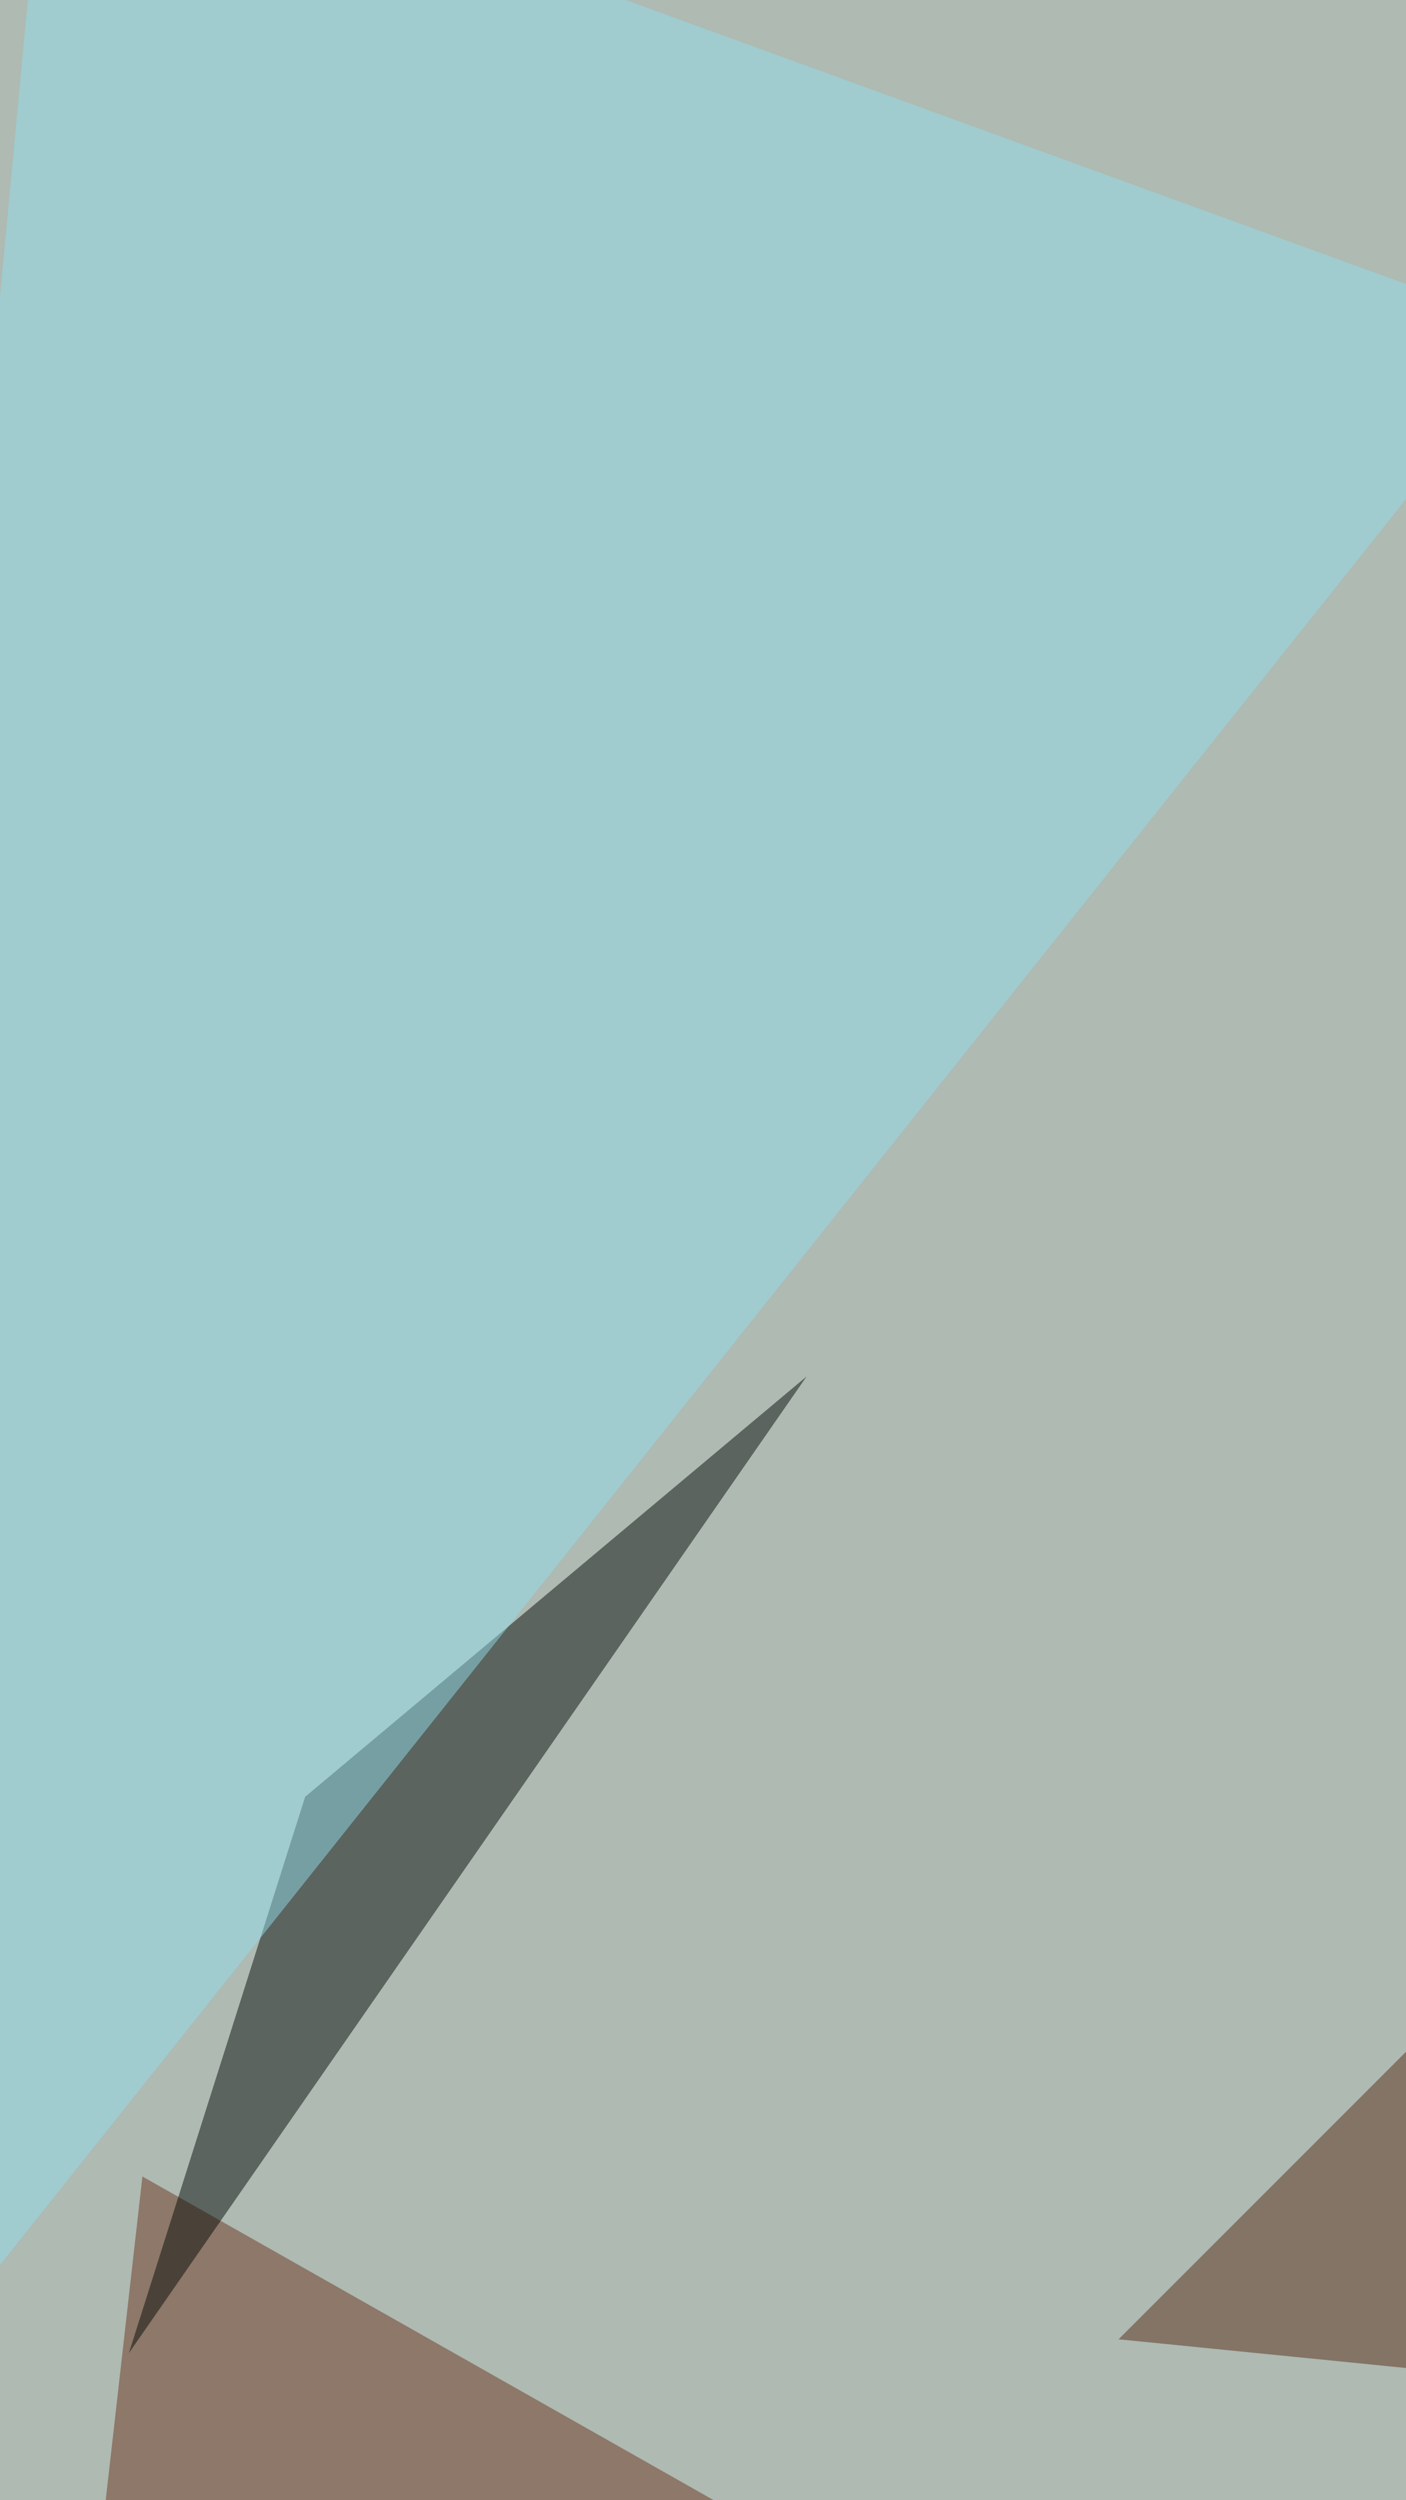
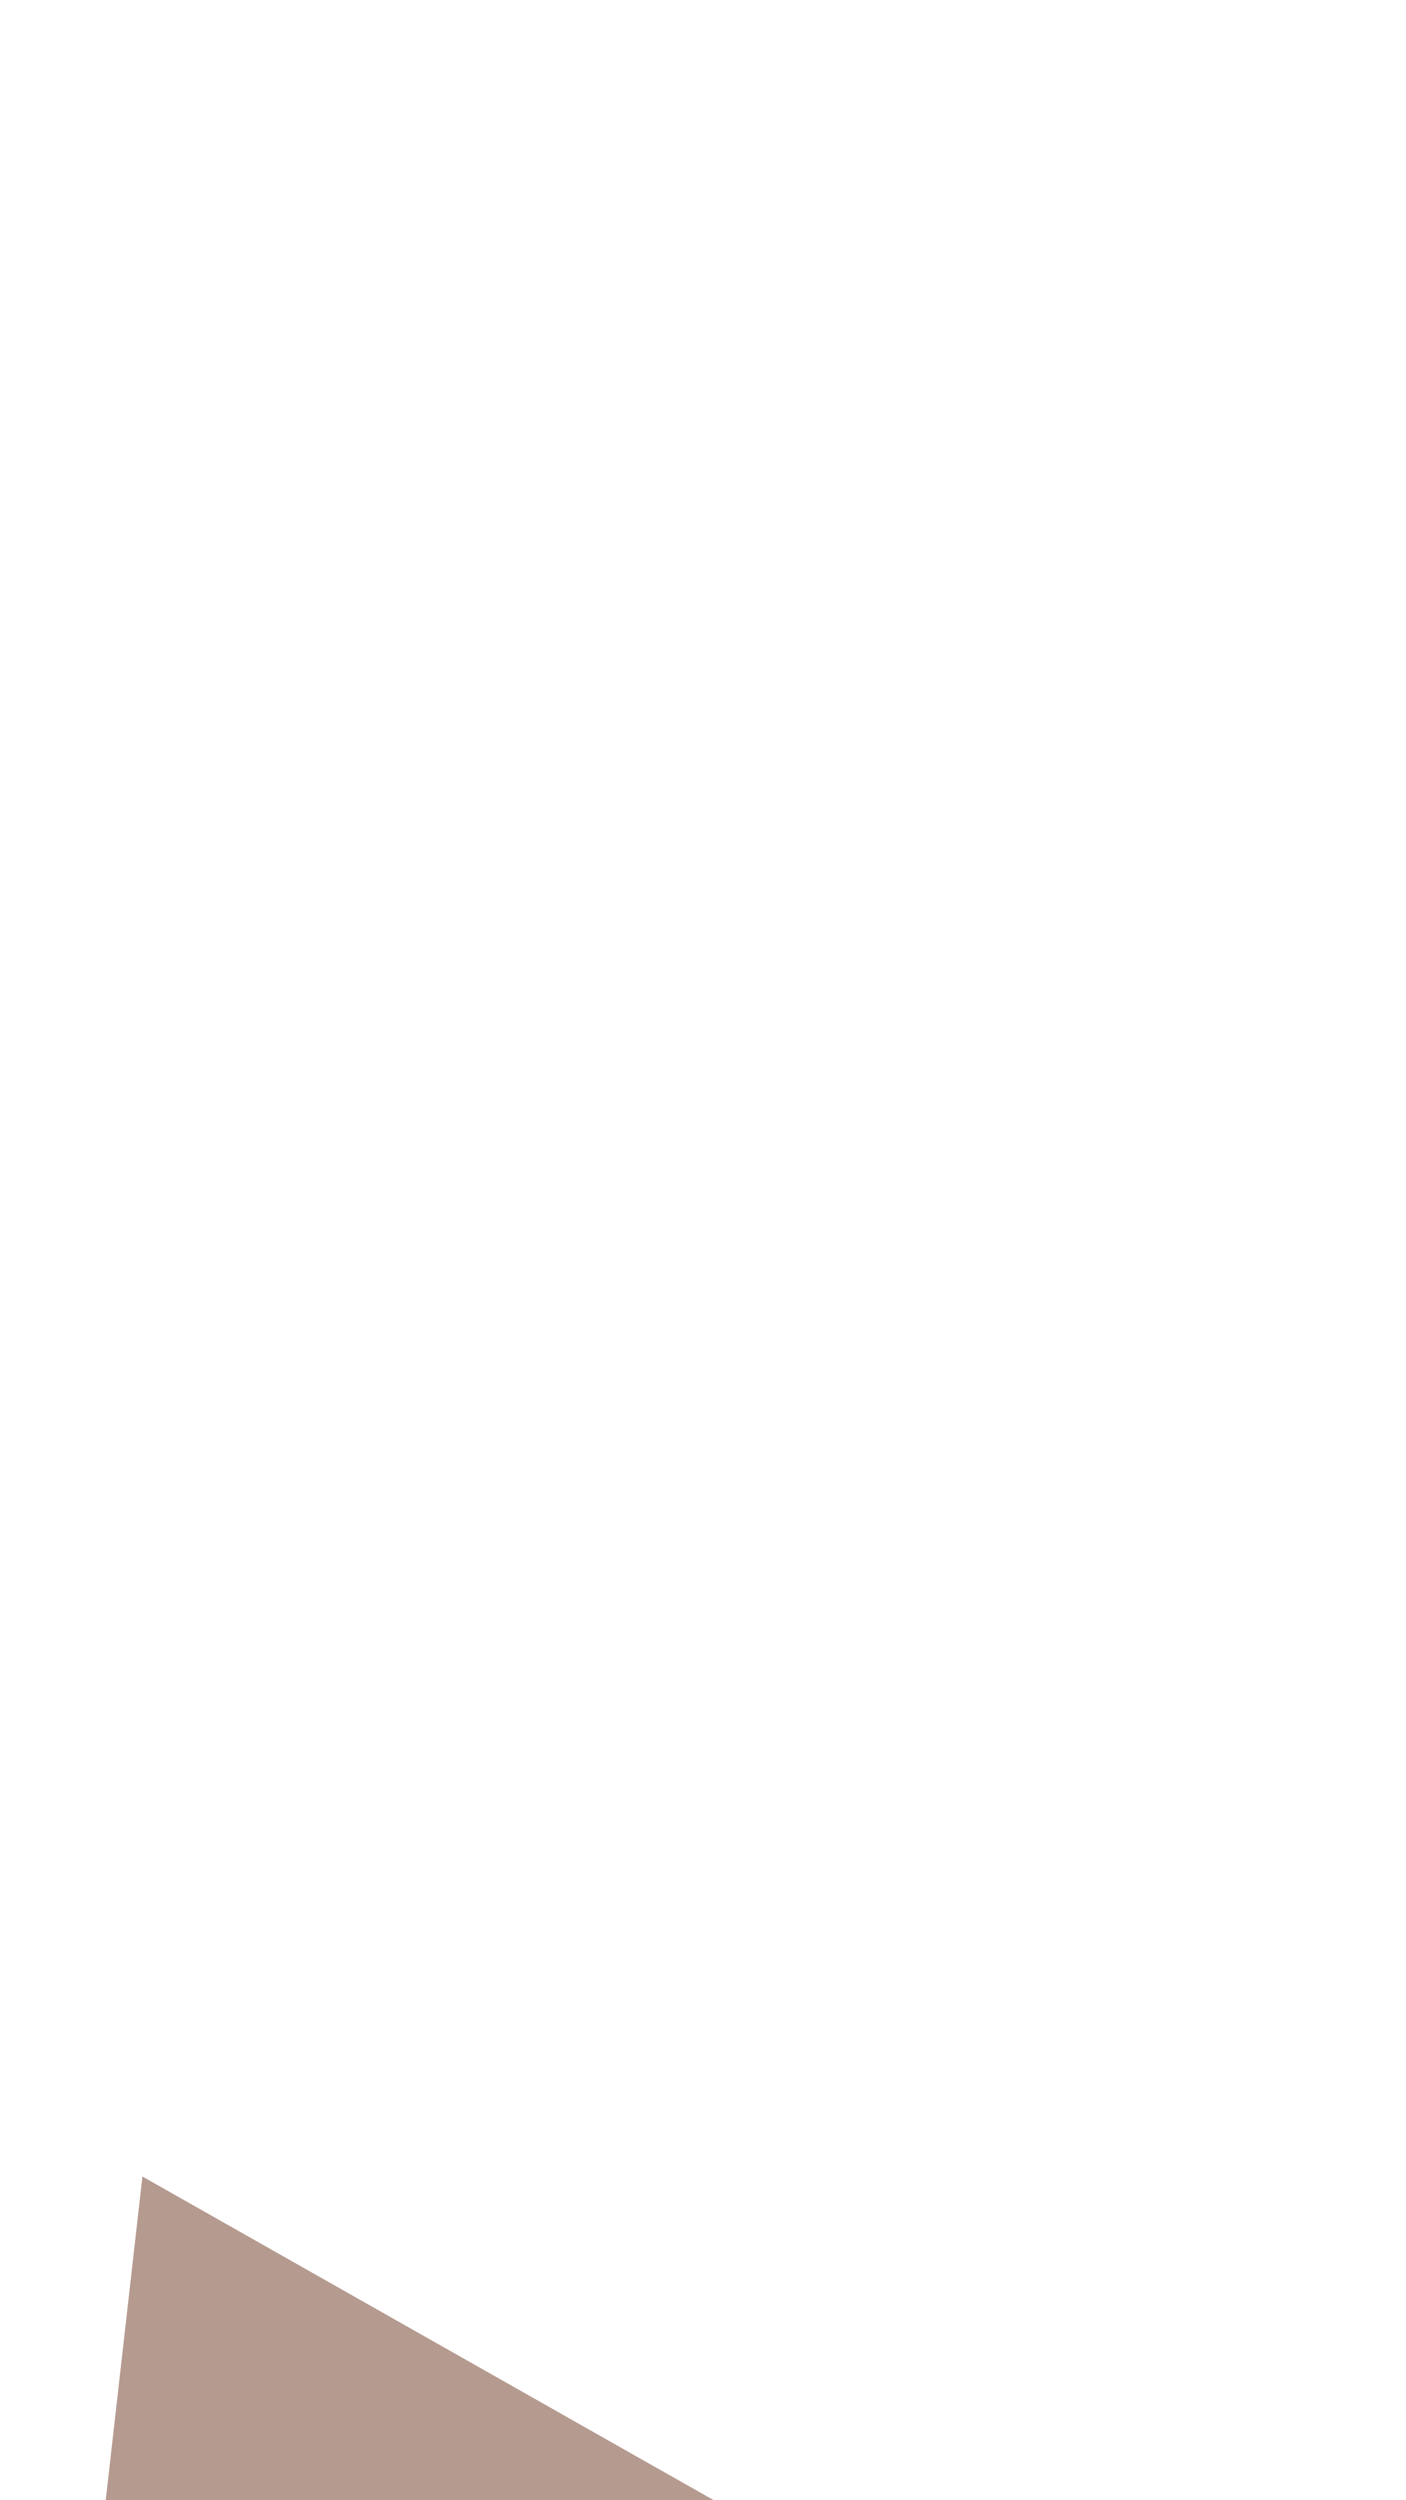
<svg xmlns="http://www.w3.org/2000/svg" width="540" height="960">
  <filter id="a">
    <feGaussianBlur stdDeviation="55" />
  </filter>
-   <rect width="100%" height="100%" fill="#aebab2" />
  <g filter="url(#a)">
    <g fill-opacity=".5">
      <path fill="#6d3720" d="M54.7 835.7l432.2 244.8-463.5 31.2z" />
-       <path fill="#080e0b" d="M309.8 528.5l-260.3 375 67.7-213.6z" />
-       <path fill="#93dcec" d="M591 127.6L-80.7 971l99-1051.8z" />
-       <path fill="#5b2e1b" d="M429.6 898.2l166.6-166.6L690 924.2z" />
    </g>
  </g>
</svg>